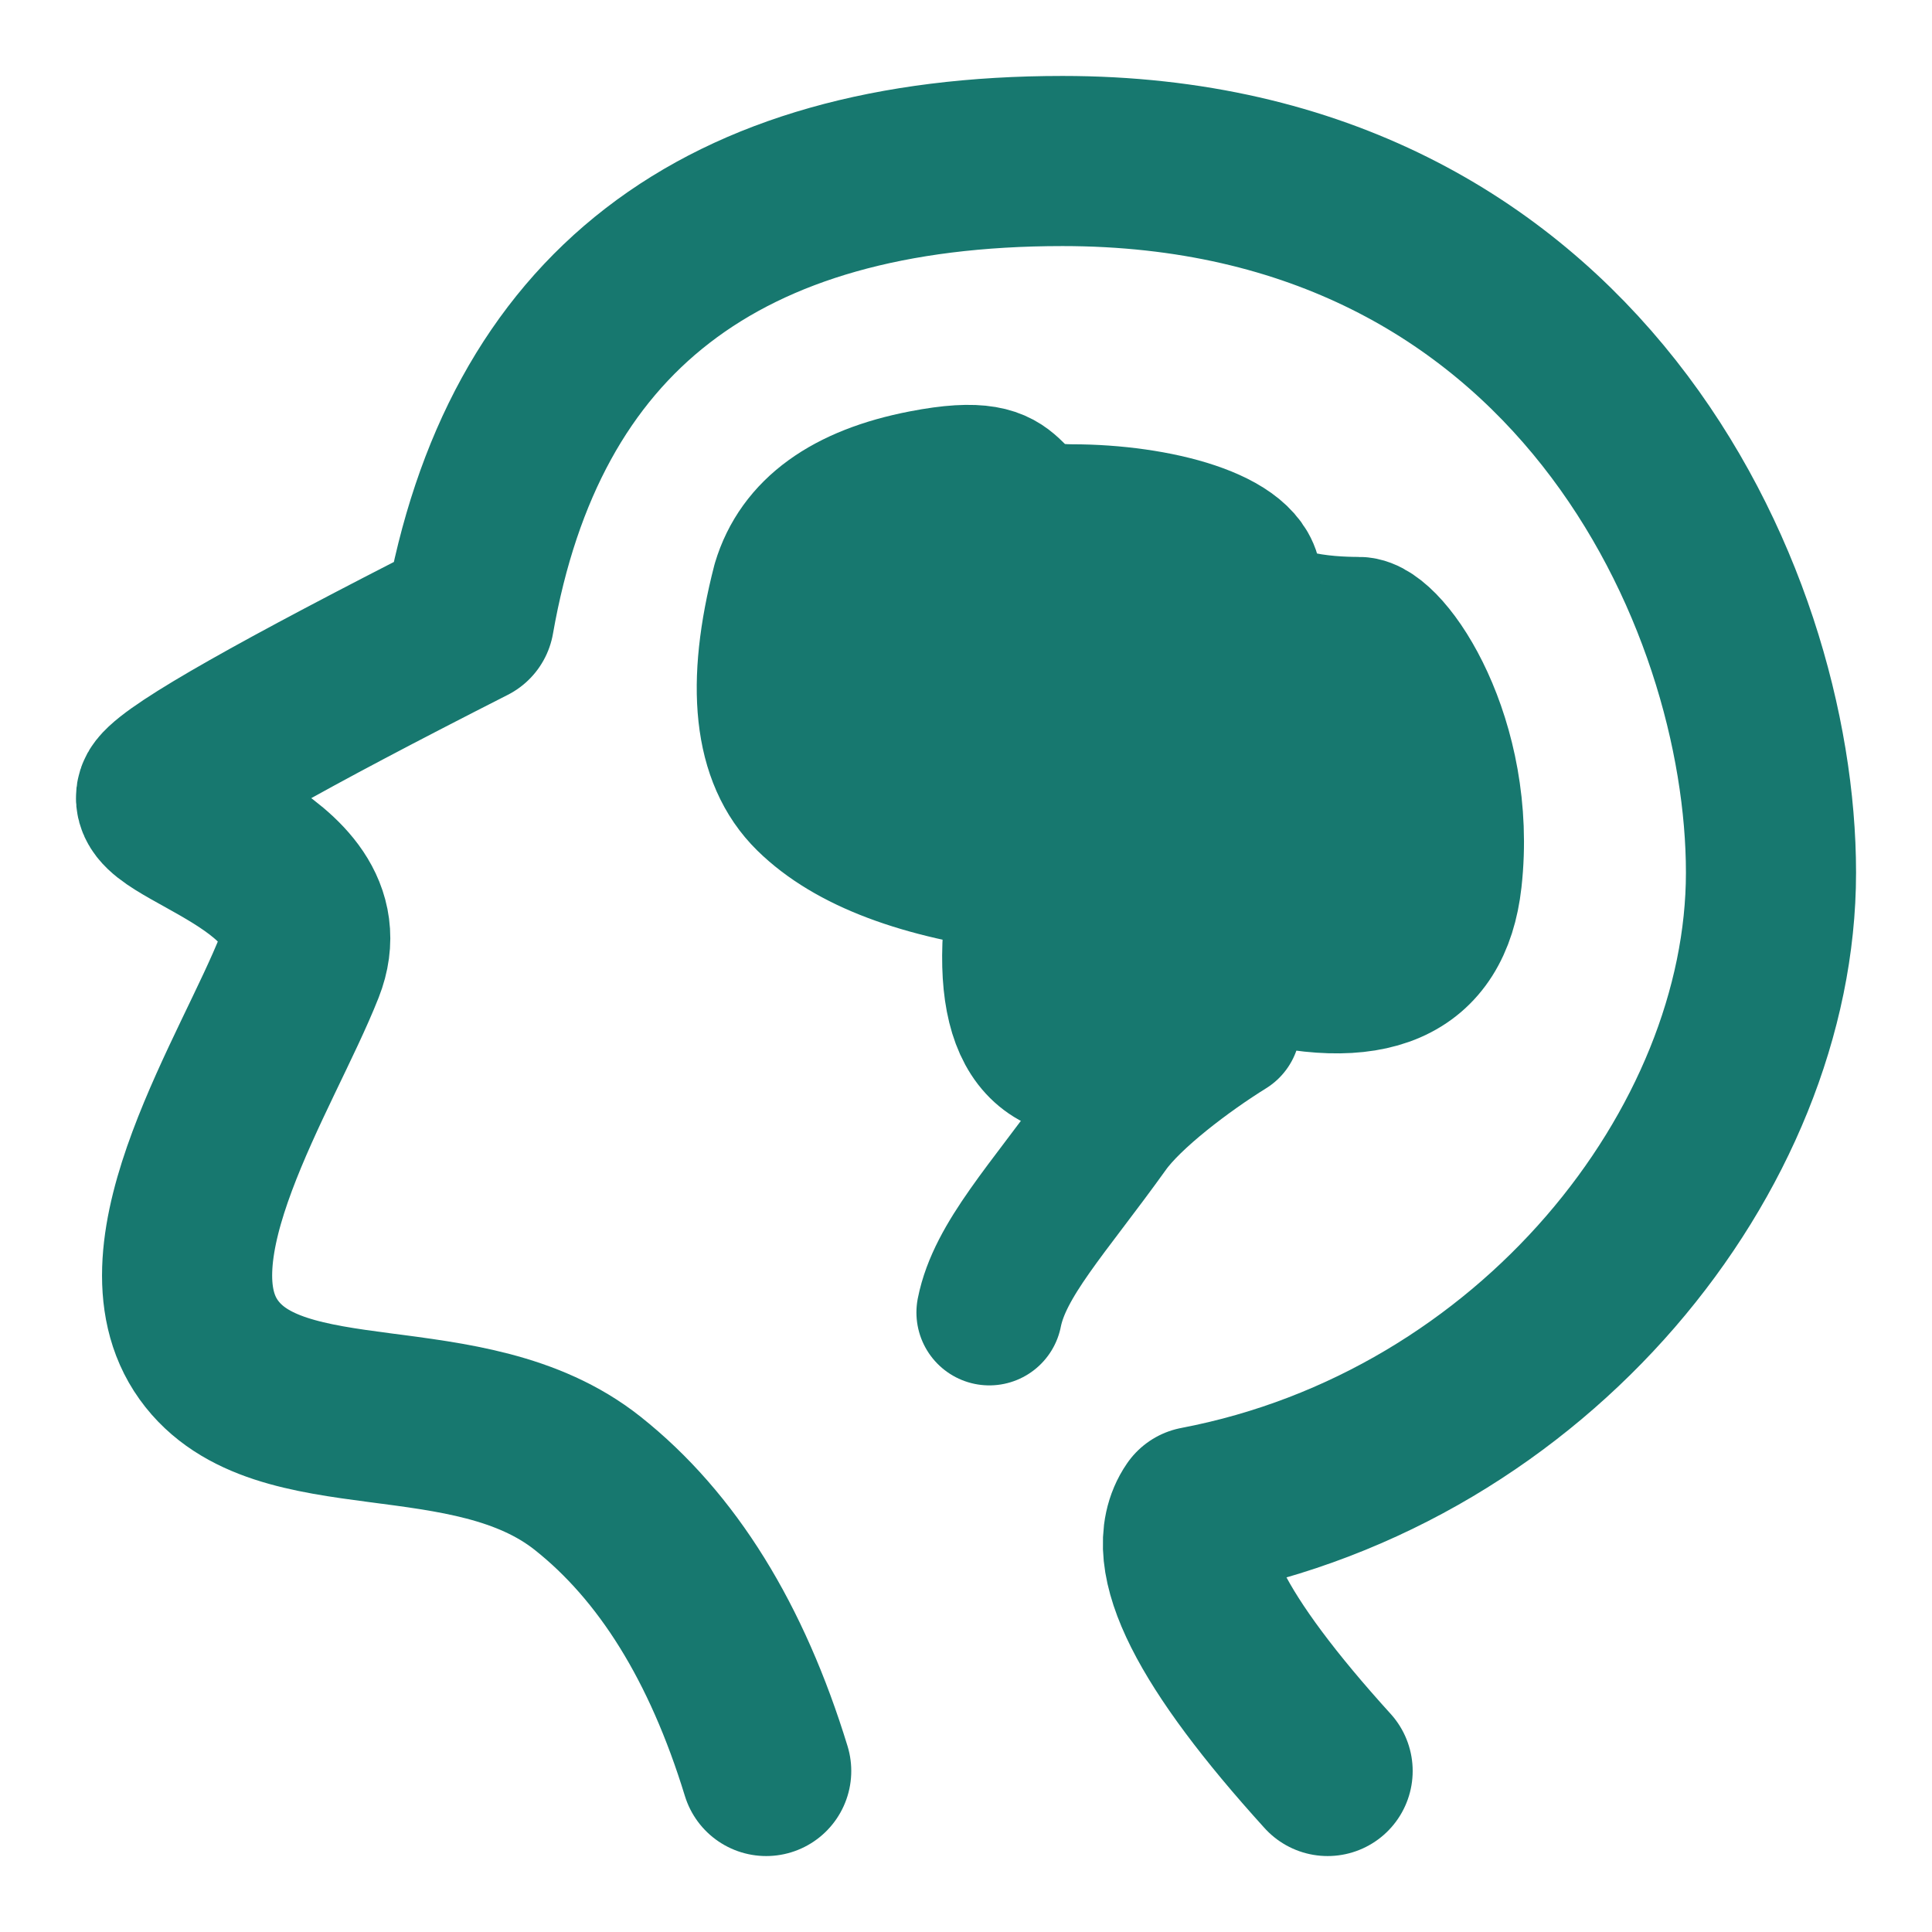
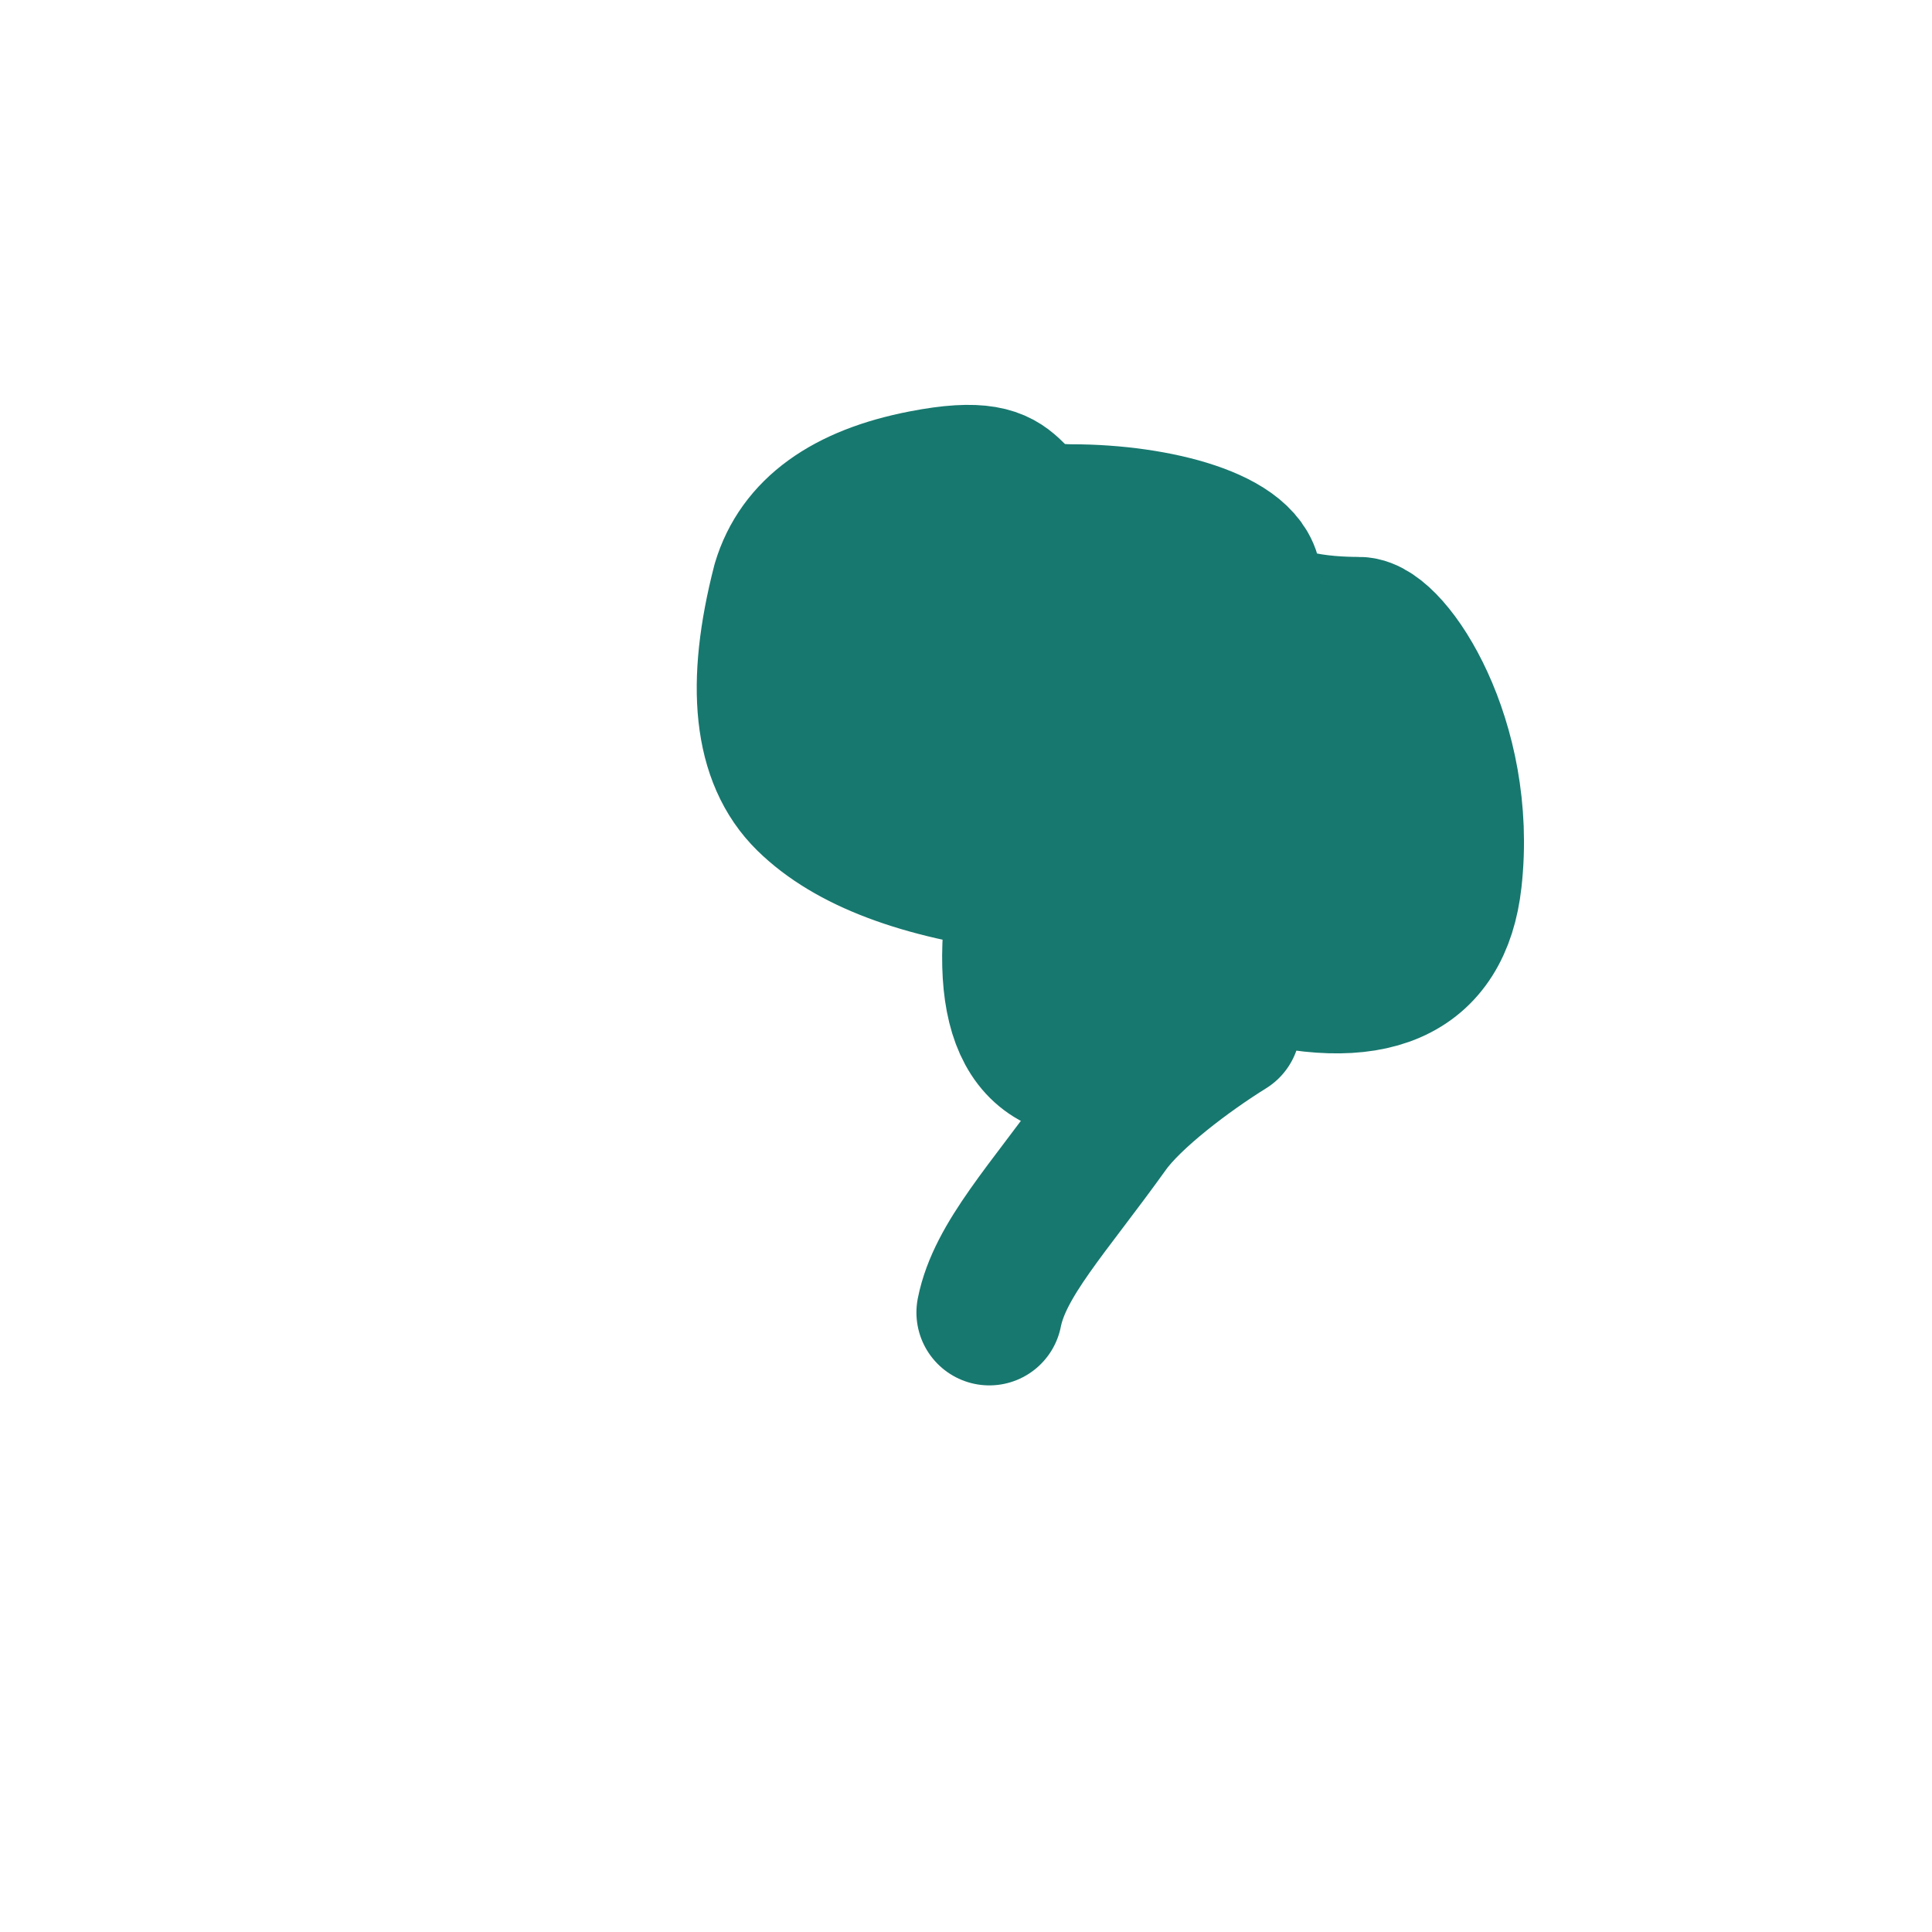
<svg xmlns="http://www.w3.org/2000/svg" width="53" height="53" viewBox="0 0 53 53" fill="none">
-   <path d="M21.019 48.583C19.937 45.055 18.305 42.424 16.122 40.692C12.848 38.094 7.646 39.709 5.725 37.028C3.804 34.347 7.071 29.418 8.217 26.51C9.364 23.601 3.823 22.573 4.47 21.747C4.9 21.197 7.702 19.609 12.871 16.982C14.34 8.606 19.765 4.417 29.148 4.417C43.221 4.417 48.583 16.348 48.583 23.938C48.583 31.526 42.091 39.701 32.842 41.465C32.015 42.668 33.208 45.042 36.42 48.583" stroke="#17786F" stroke-width="4.667" stroke-linecap="round" stroke-linejoin="round" />
  <path fill-rule="evenodd" clip-rule="evenodd" d="M21.531 16.01C20.809 18.808 21.023 20.773 22.175 21.905C23.326 23.036 25.287 23.777 28.058 24.125C27.429 27.734 28.196 29.427 30.358 29.204C32.52 28.982 33.819 28.083 34.256 26.51C37.634 27.459 39.466 26.664 39.75 24.125C40.175 20.315 38.121 17.278 37.279 17.278C36.438 17.278 34.256 17.175 34.256 16.01C34.256 14.845 31.707 14.188 29.407 14.188C27.107 14.188 28.491 12.637 25.333 13.25C23.227 13.658 21.96 14.578 21.531 16.01Z" fill="#17786F" stroke="#17786F" stroke-width="4" stroke-linejoin="round" />
  <path d="M33.677 28.156C32.554 28.853 31.014 30.011 30.365 30.917C28.743 33.18 27.427 34.558 27.14 36.005" stroke="#17786F" stroke-width="4" stroke-linecap="round" />
</svg>